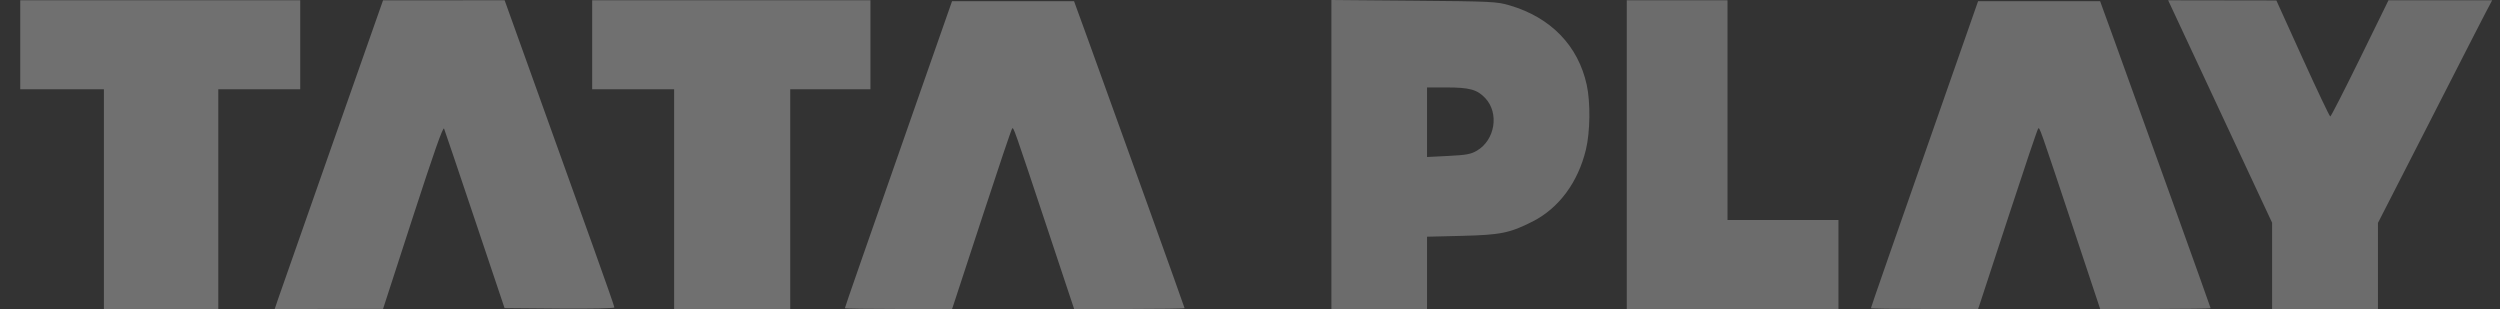
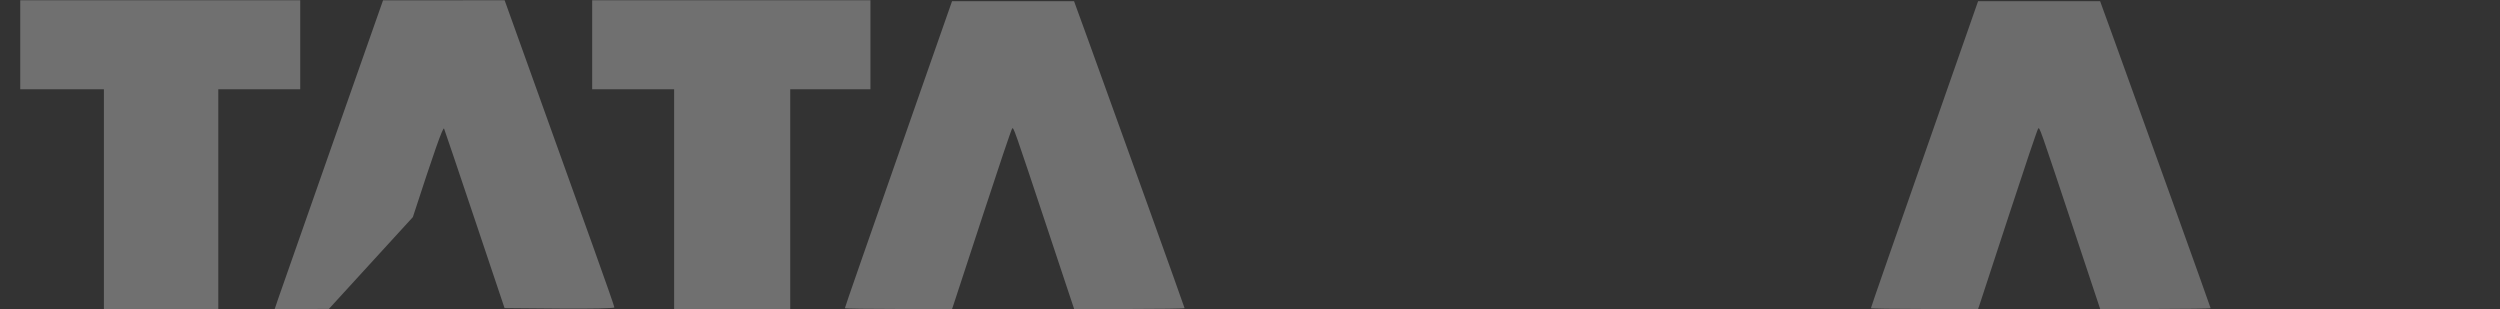
<svg xmlns="http://www.w3.org/2000/svg" width="89" height="11" viewBox="0 0 89 11" fill="none">
  <rect x="0" y="0" width="89" height="11" fill="#333333" stroke="none" />
  <path d="M66.604 10.972C66.604 10.943 67.309 8.921 69.299 3.242L70.42 0.042H74.764L75.269 1.432C76.196 3.982 78.698 10.942 78.698 10.971C78.698 10.987 77.814 11 76.732 11H74.766L73.868 8.301C72.593 4.469 72.611 4.52 72.558 4.579C72.531 4.608 72.071 5.97 71.536 7.606C71 9.242 70.53 10.674 70.492 10.79L70.421 11H68.512C67.463 11 66.604 10.987 66.604 10.972Z" fill="#C0C0C0" fill-opacity="0.4" />
-   <path d="M3.699 7.089V3.178H0.721V0.01H10.688V3.178H7.771V11H3.699V7.089ZM9.92 10.587C9.997 10.36 10.865 7.888 11.848 5.093L13.636 0.012L15.8 0.011L17.965 0.01L19.167 3.355C19.828 5.195 20.707 7.642 21.12 8.793C21.534 9.944 21.872 10.912 21.872 10.944C21.872 10.977 21.047 10.995 19.917 10.985L17.962 10.968L16.909 7.832C16.331 6.108 15.835 4.644 15.809 4.579C15.774 4.494 15.457 5.395 14.698 7.729L13.636 10.999L11.707 10.999L9.779 11L9.92 10.587ZM23.999 7.089V3.178H21.081V0.01H30.988V3.178H28.132V11H23.999V7.089ZM30.077 10.972C30.077 10.943 30.782 8.921 32.771 3.242L33.893 0.042H38.236L38.742 1.432C39.669 3.982 42.171 10.942 42.171 10.971C42.171 10.987 41.286 11 40.205 11H38.239L37.341 8.301C36.066 4.469 36.084 4.52 36.031 4.579C36.004 4.608 35.544 5.97 35.009 7.606C34.473 9.242 34.003 10.674 33.964 10.79L33.894 11H31.985C30.936 11 30.077 10.987 30.077 10.972Z" fill="white" fill-opacity="0.3" />
-   <path d="M47.398 3.05176e-05V11H50.802V8.427L52.033 8.397C53.427 8.363 53.746 8.298 54.562 7.885C55.495 7.412 56.177 6.493 56.458 5.33C56.611 4.695 56.625 3.651 56.488 3.022C56.184 1.628 55.21 0.622 53.746 0.192C53.287 0.057 53.122 0.049 50.331 0.025L47.398 3.05176e-05ZM50.802 3.113L51.486 3.113C52.321 3.114 52.587 3.187 52.876 3.494C53.377 4.027 53.225 4.984 52.579 5.363C52.365 5.489 52.202 5.519 51.563 5.551L50.802 5.589V4.351L50.802 3.113ZM57.913 5.505V0.01H61.499V7.832H65.449V11H57.913V5.505ZM80.887 9.465V7.929L79.036 3.969L77.186 0.01L79.113 0.013L81.039 0.016L81.976 2.082C82.492 3.218 82.934 4.147 82.958 4.147C82.982 4.147 83.458 3.216 84.016 2.079L85.03 0.01H88.721L88.491 0.446C88.341 0.73 88.194 1.016 88.049 1.303C87.932 1.534 87.121 3.121 86.246 4.829L84.655 7.936V11H80.887L80.887 9.465Z" fill="#C0C0C0" fill-opacity="0.4" />
+   <path d="M3.699 7.089V3.178H0.721V0.01H10.688V3.178H7.771V11H3.699V7.089ZM9.92 10.587C9.997 10.36 10.865 7.888 11.848 5.093L13.636 0.012L15.8 0.011L17.965 0.01L19.167 3.355C19.828 5.195 20.707 7.642 21.12 8.793C21.534 9.944 21.872 10.912 21.872 10.944C21.872 10.977 21.047 10.995 19.917 10.985L17.962 10.968L16.909 7.832C16.331 6.108 15.835 4.644 15.809 4.579C15.774 4.494 15.457 5.395 14.698 7.729L11.707 10.999L9.779 11L9.92 10.587ZM23.999 7.089V3.178H21.081V0.01H30.988V3.178H28.132V11H23.999V7.089ZM30.077 10.972C30.077 10.943 30.782 8.921 32.771 3.242L33.893 0.042H38.236L38.742 1.432C39.669 3.982 42.171 10.942 42.171 10.971C42.171 10.987 41.286 11 40.205 11H38.239L37.341 8.301C36.066 4.469 36.084 4.52 36.031 4.579C36.004 4.608 35.544 5.97 35.009 7.606C34.473 9.242 34.003 10.674 33.964 10.79L33.894 11H31.985C30.936 11 30.077 10.987 30.077 10.972Z" fill="white" fill-opacity="0.3" />
</svg>